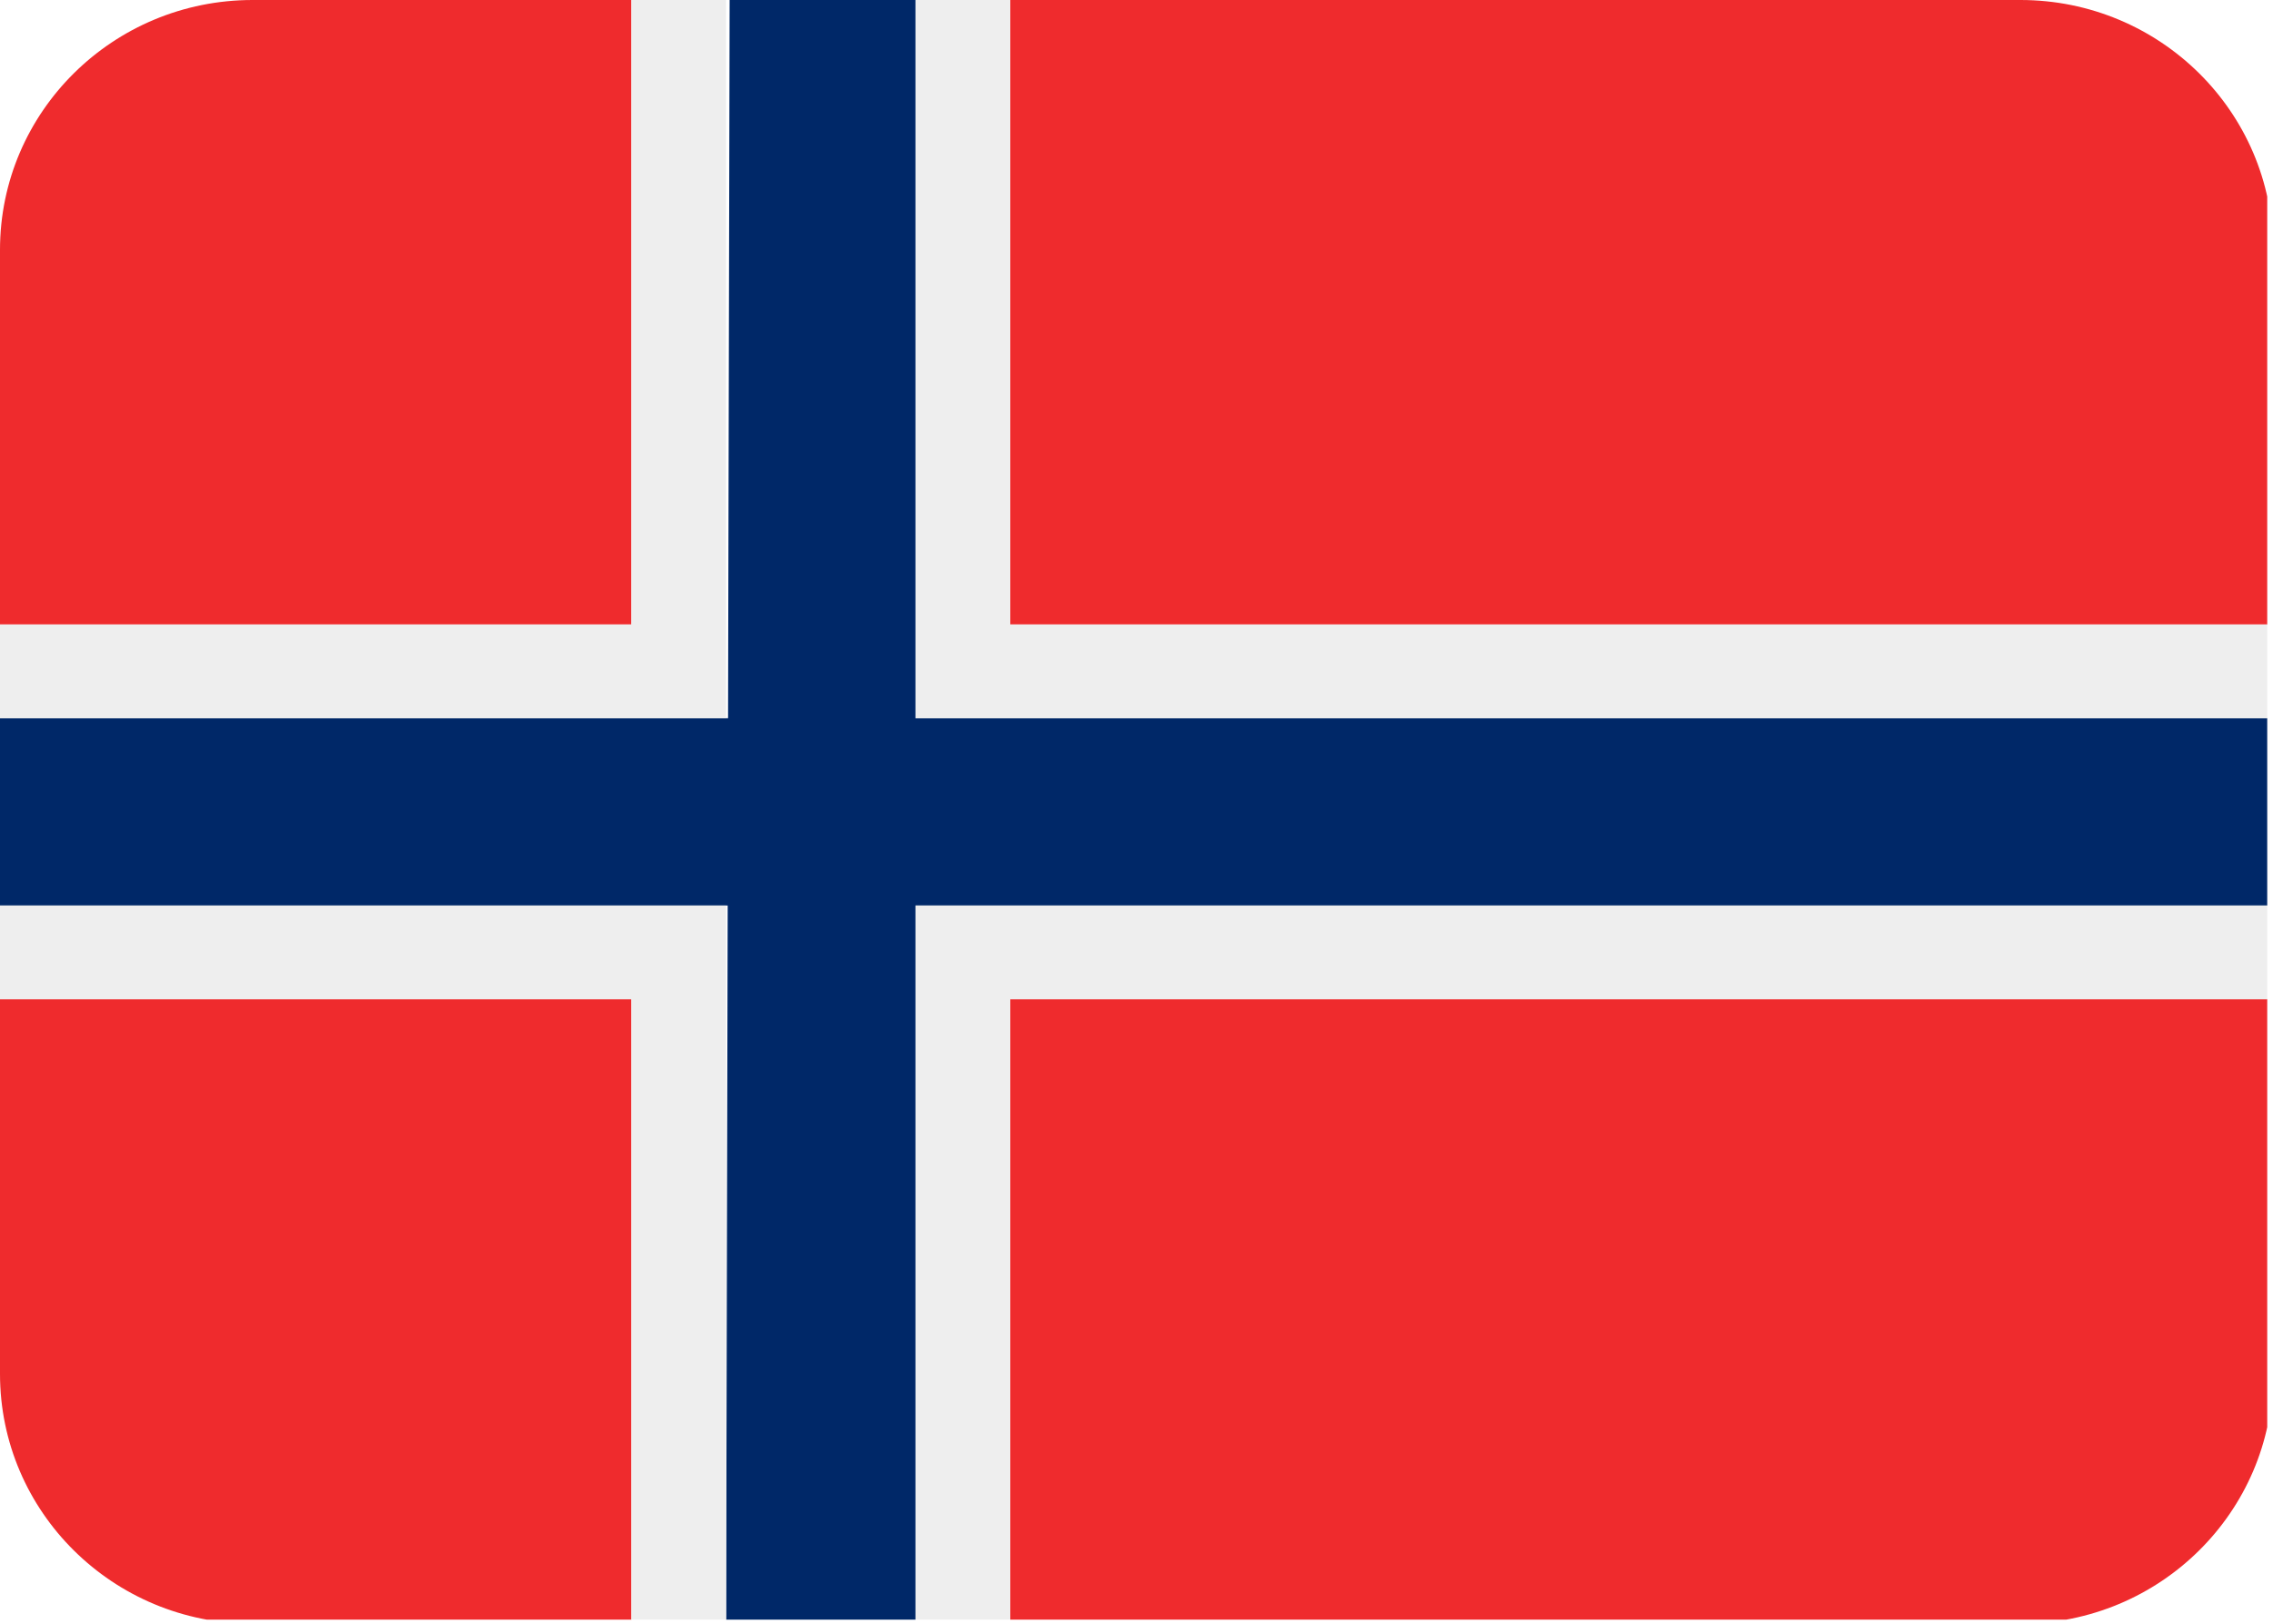
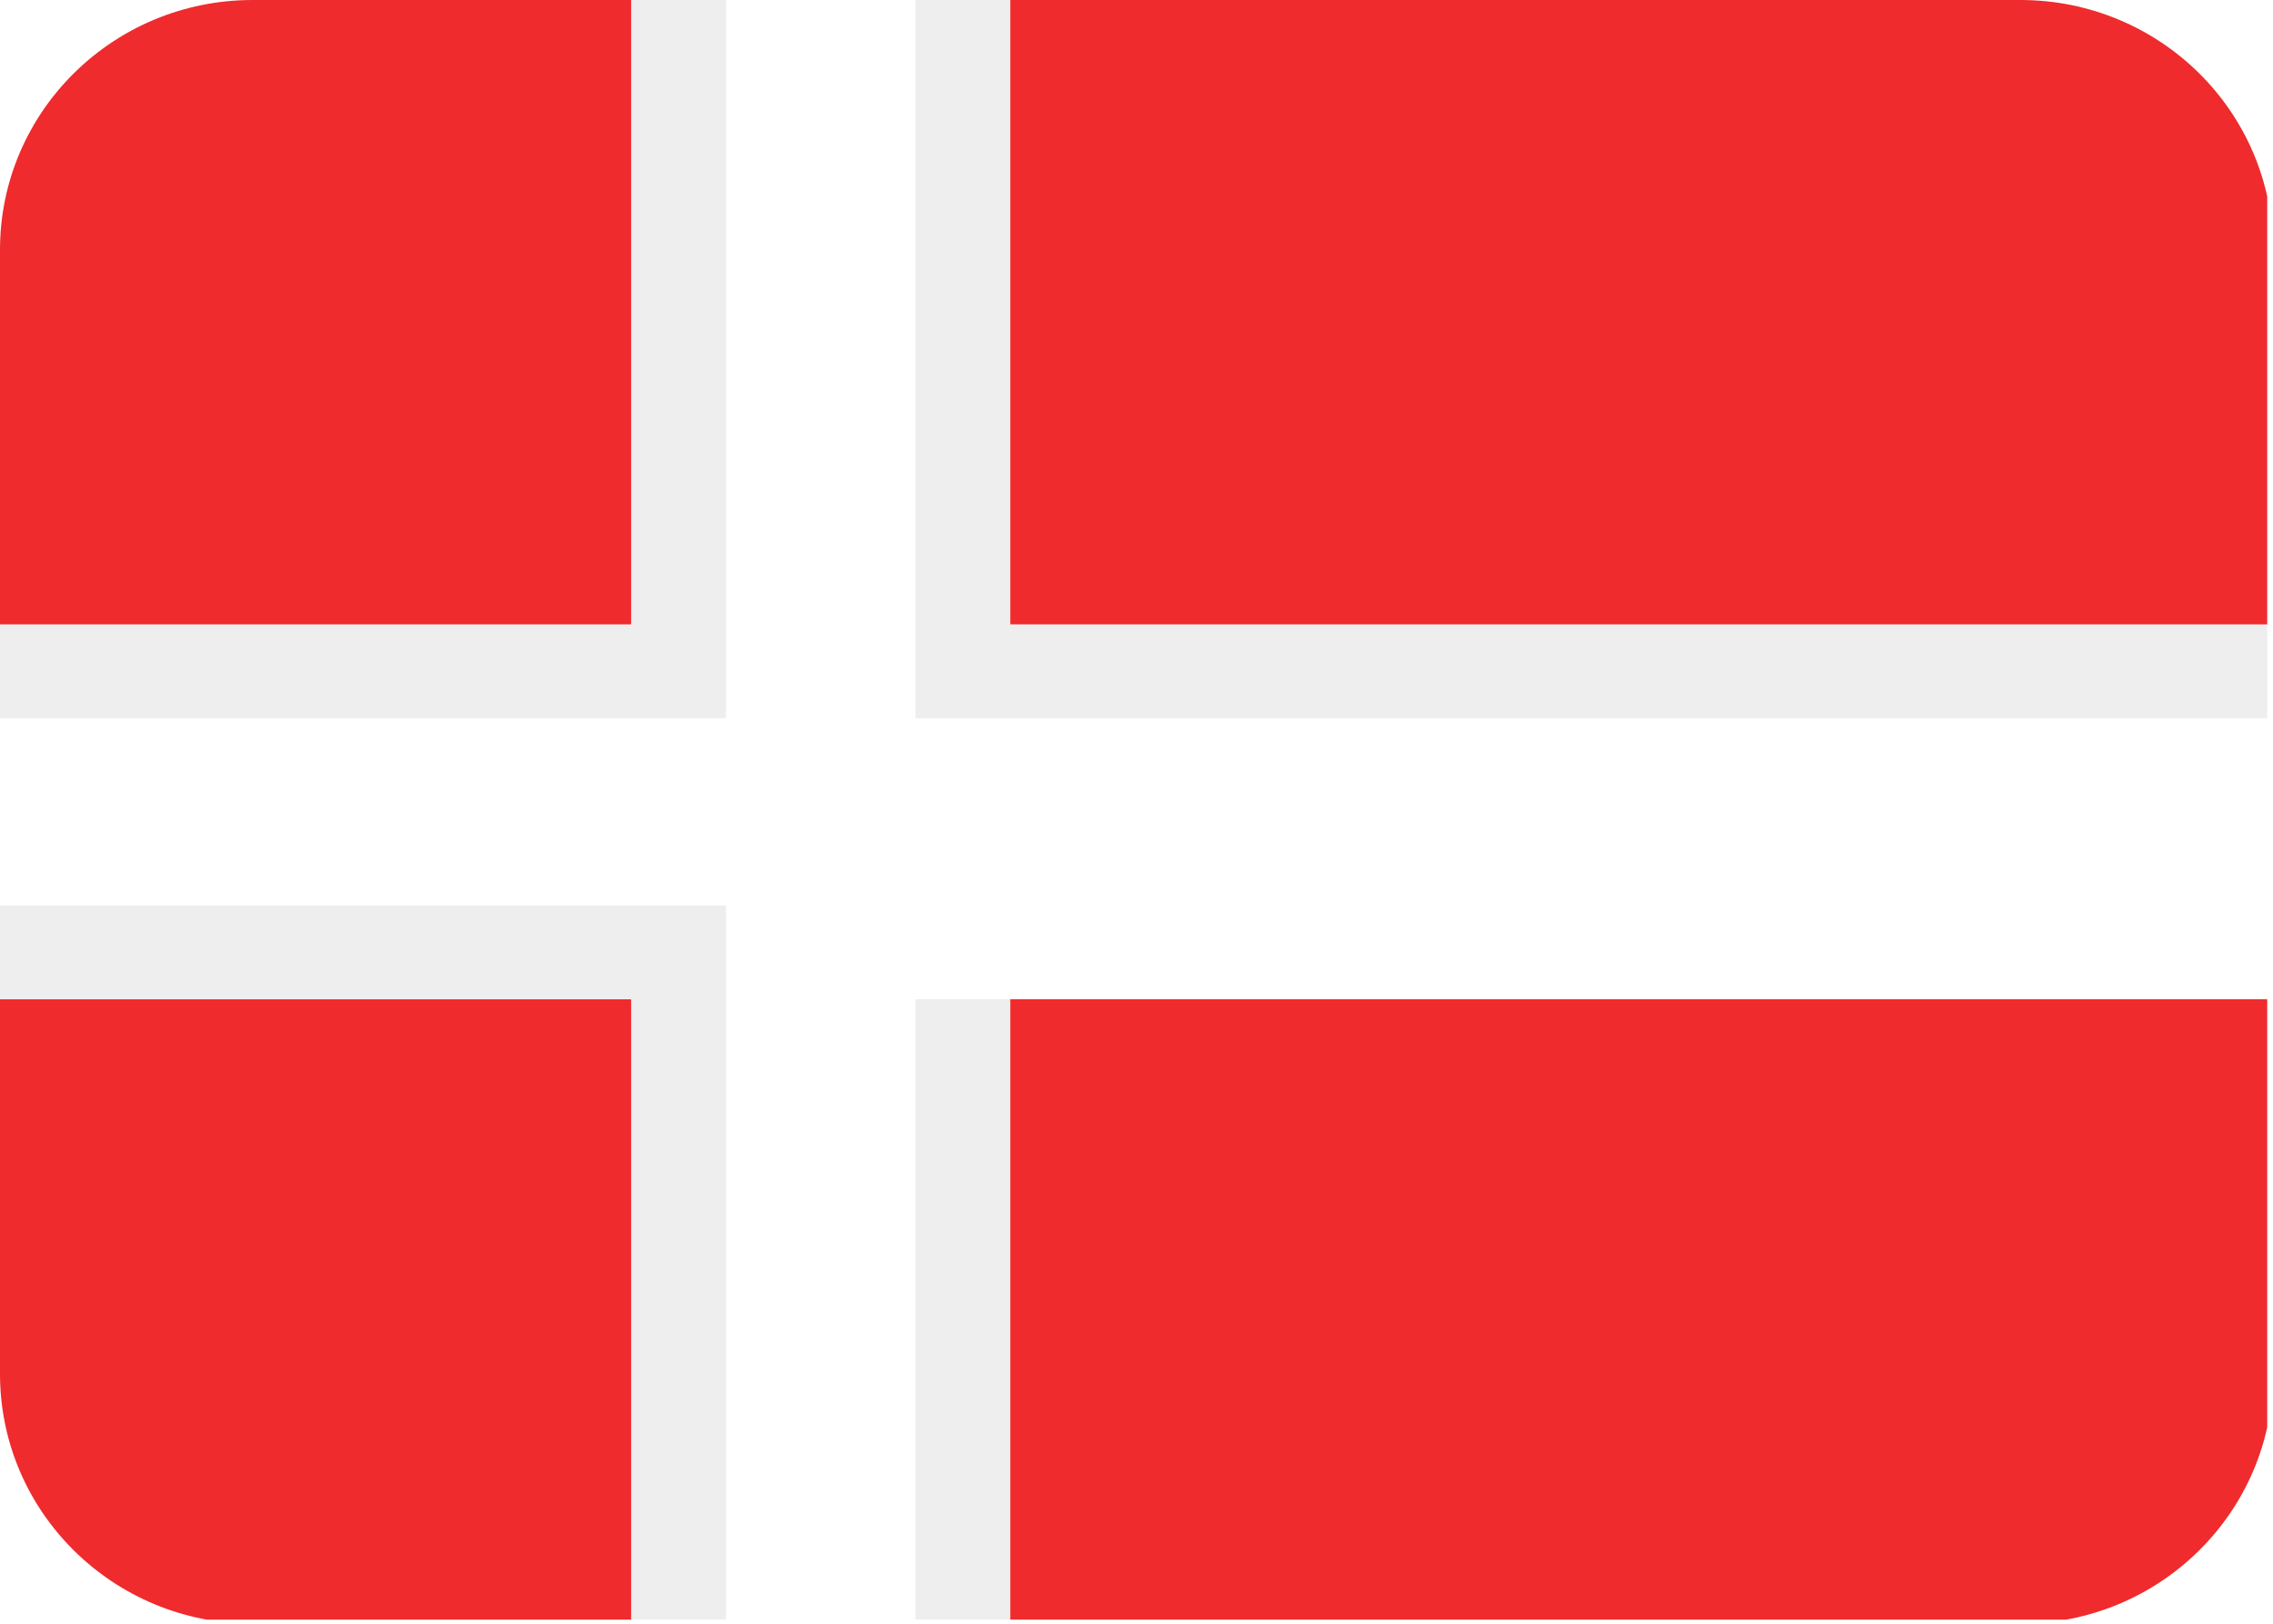
<svg xmlns="http://www.w3.org/2000/svg" width="63" height="45" viewBox="0 0 63 45" fill="none">
  <g clip-path="url(#clip0_2093_16387)">
    <path d="M17.5 0H7C3.134 0 0 3.1 0 6.923V17.308H17.5V0ZM56 0H28V17.308H63V6.923C63 3.1 59.866 0 56 0ZM17.5 45H7C3.134 45 0 41.9 0 38.077V27.692H17.5V45ZM56 45H28V27.692H63V38.077C63 41.9 59.866 45 56 45Z" fill="#EF2B2D" />
-     <path d="M25.375 0H20.223L20.179 19.904H0V25.096H20.169L20.125 45H25.375V25.096H63V19.904H25.375V0Z" fill="#002868" />
-     <path d="M25.375 45H28V27.692H63V25.096H25.375V45ZM28 0H25.375V19.904H63V17.308H28V0ZM20.125 0H17.5V17.308H0V19.904H20.125V0ZM0 25.096V27.692H17.5V45H20.125V25.096H0Z" fill="#EEEEEE" />
+     <path d="M25.375 45H28V27.692H63H25.375V45ZM28 0H25.375V19.904H63V17.308H28V0ZM20.125 0H17.5V17.308H0V19.904H20.125V0ZM0 25.096V27.692H17.5V45H20.125V25.096H0Z" fill="#EEEEEE" />
  </g>
  <defs>
    <clipPath id="clip0_2093_16387">
      <rect width="62.84" height="44.886" fill="white" />
    </clipPath>
  </defs>
</svg>